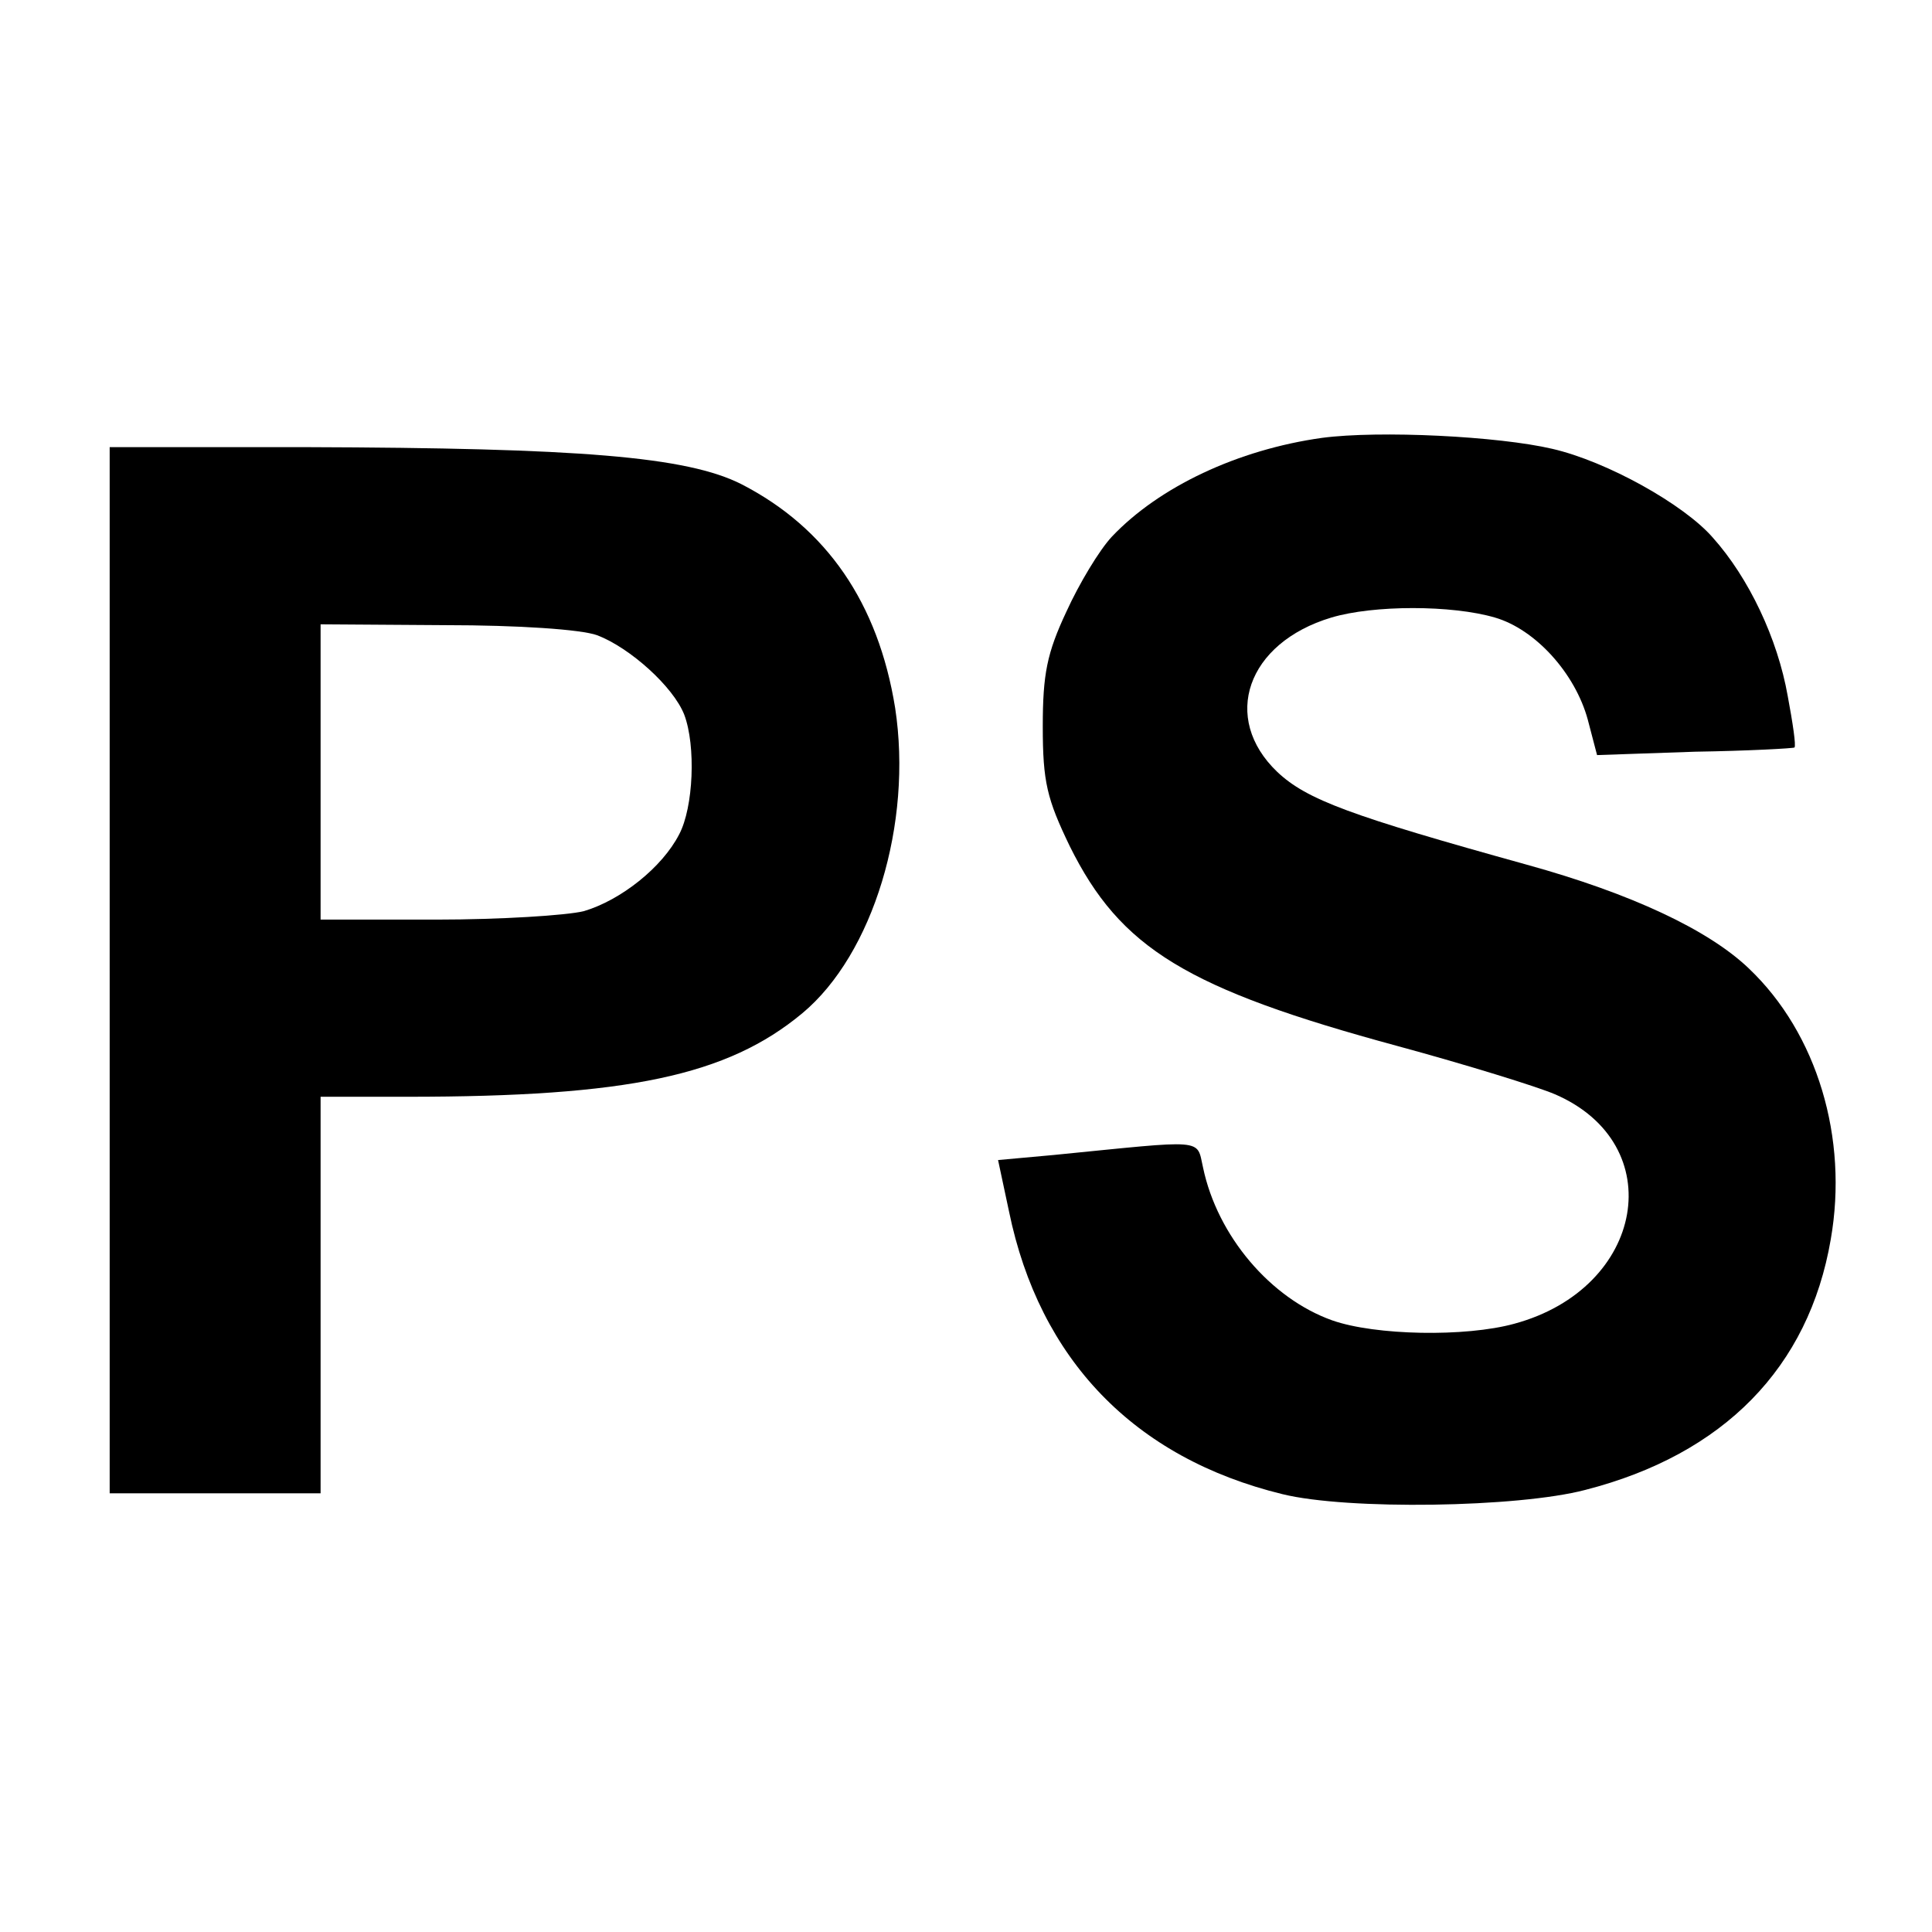
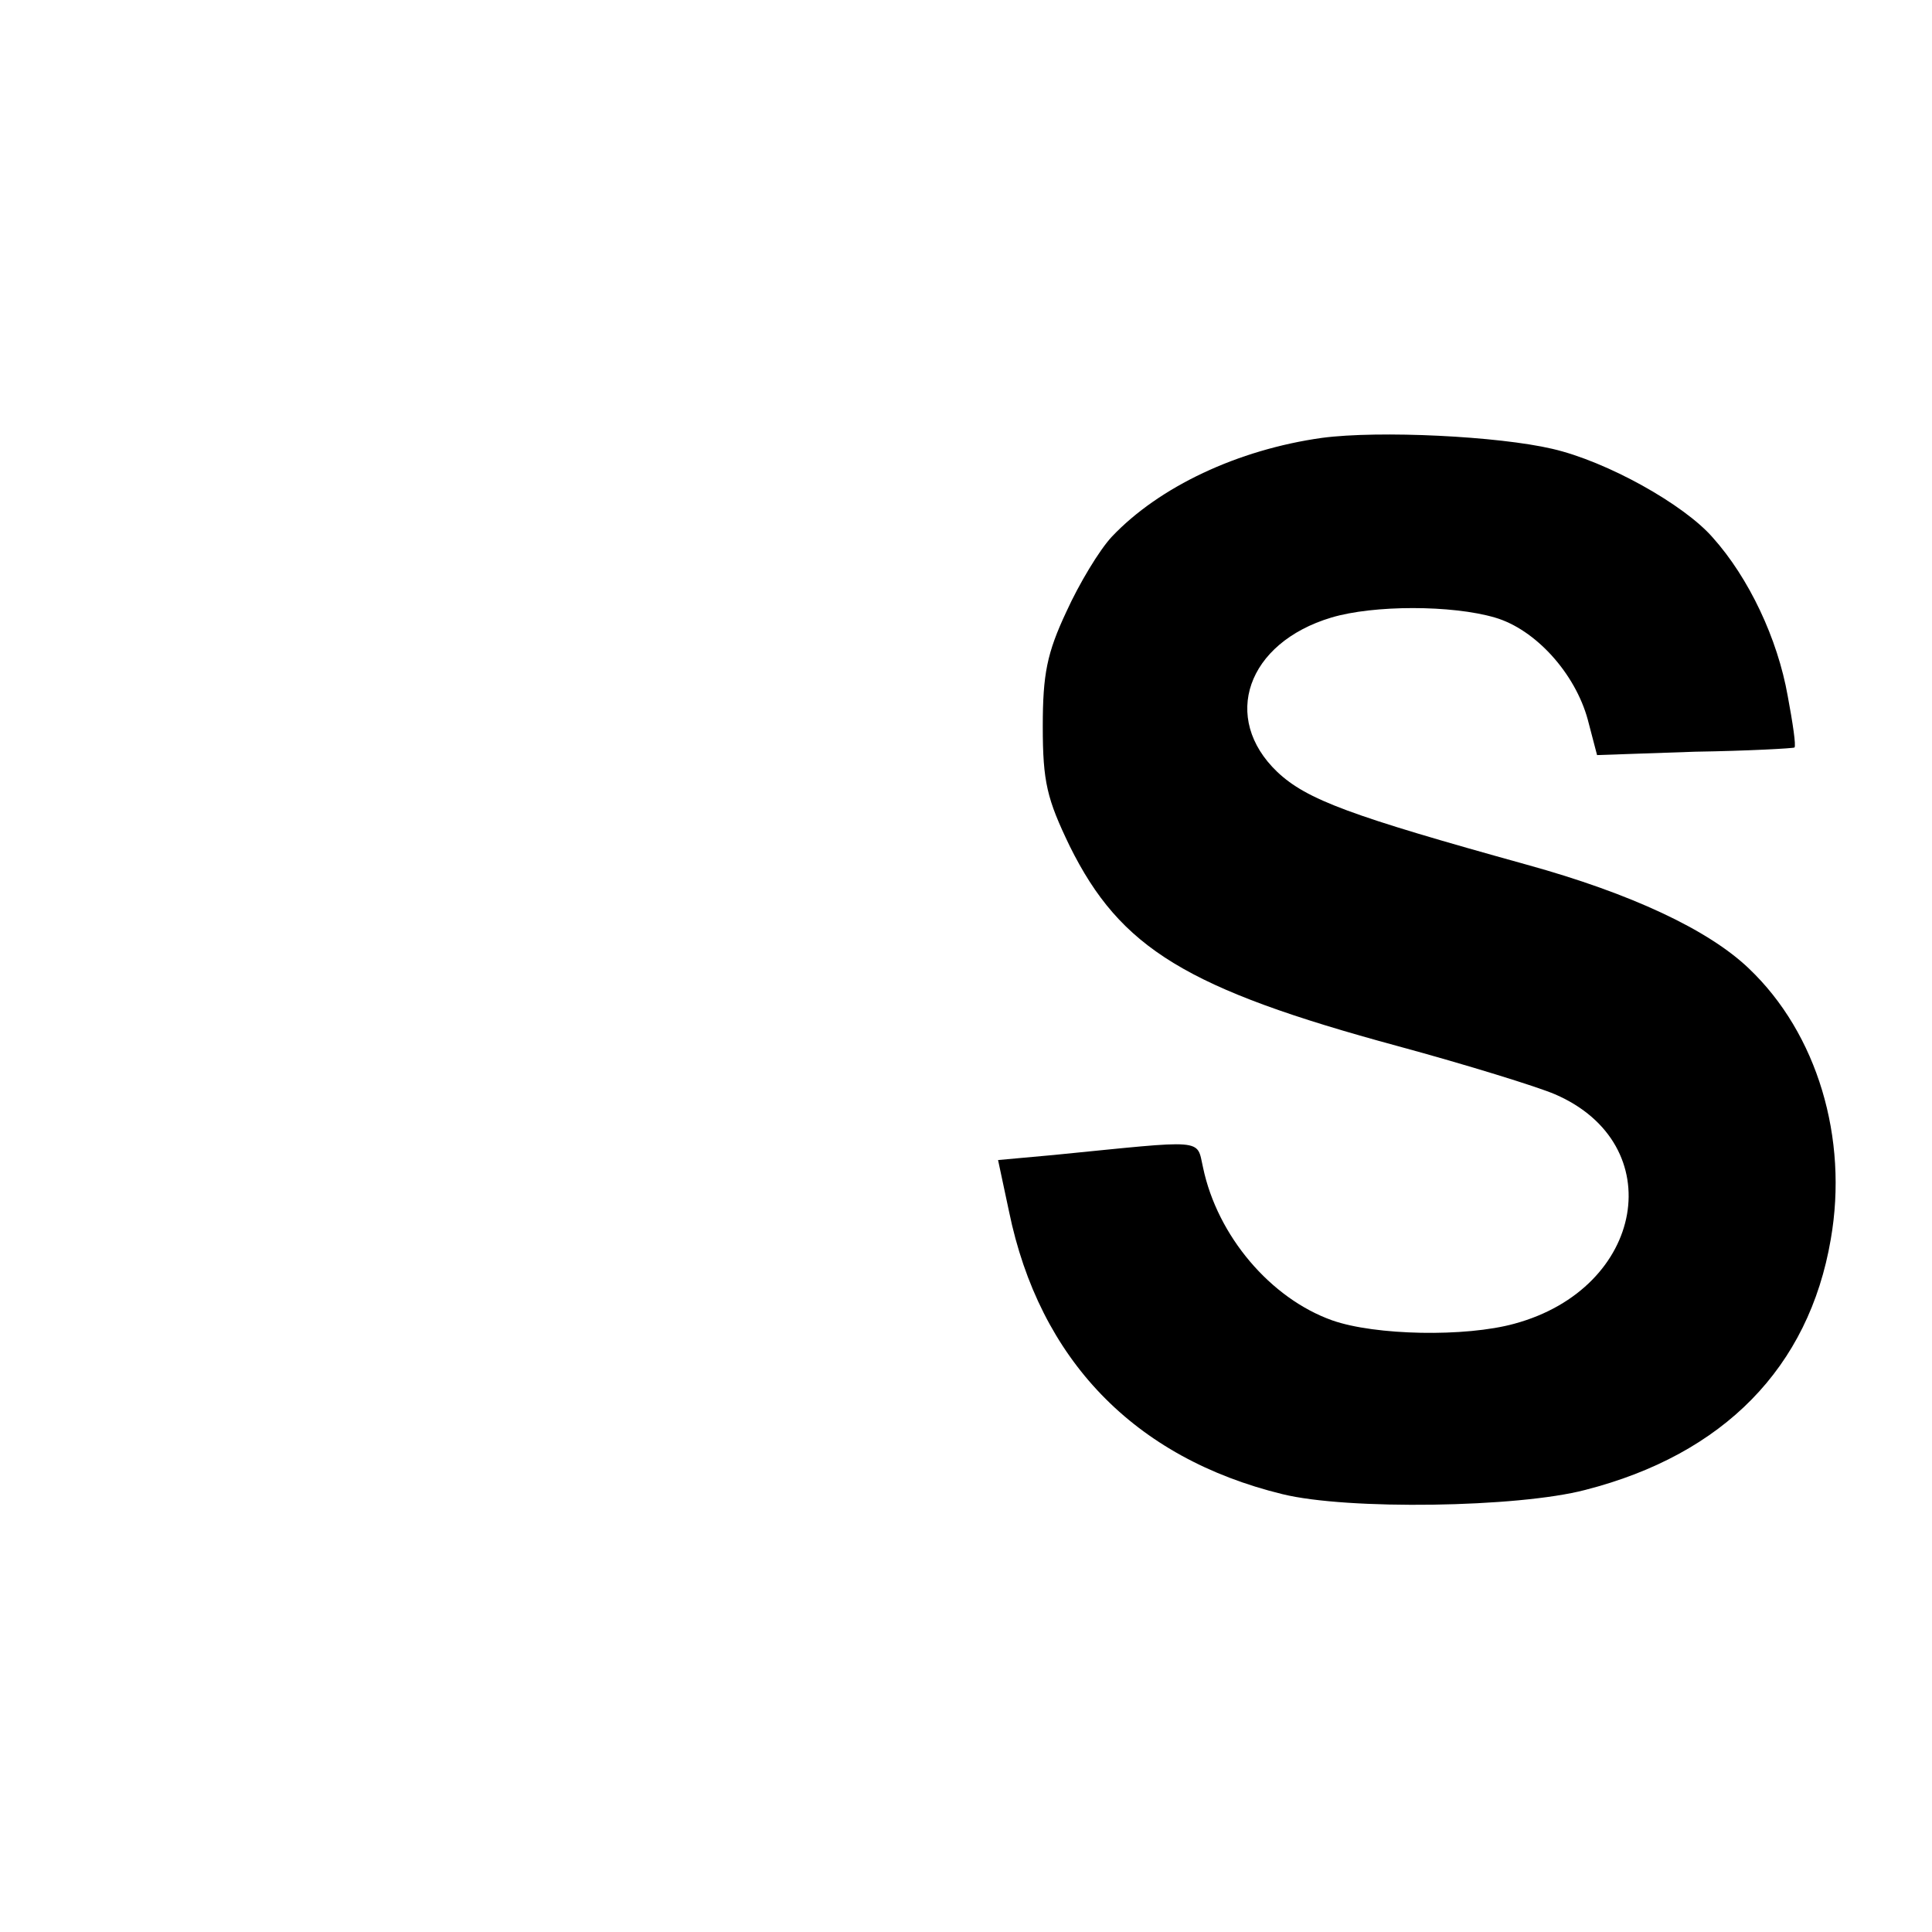
<svg xmlns="http://www.w3.org/2000/svg" version="1.0" width="229pt" height="229pt" viewBox="0 0 229 229" preserveAspectRatio="xMidYMid meet">
  <g transform="translate(0,229) scale(0.1,-0.1)" fill="#000000" stroke="none">
    <path d="M1567 1771 c-100 -14 -193 -58 -249 -117 -15 -16 -39 -56 -54 -89 -23 -49 -28 -74 -28 -136 0 -66 5 -86 32 -142 60 -121 138 -169 389 -237 81 -22 165 -48 186 -57 137 -59 107 -230 -48 -272 -58 -16 -165 -14 -216 4 -73 26 -136 100 -153 181 -8 35 5 33 -177 15 l-66 -6 13 -61 c36 -175 148 -292 324 -335 77 -19 279 -16 359 5 164 42 265 145 291 297 21 120 -16 244 -97 321 -48 46 -140 89 -263 123 -209 58 -261 77 -296 110 -67 64 -36 153 64 183 50 15 143 15 194 0 48 -14 95 -66 110 -121 l11 -42 116 4 c64 1 117 4 118 5 2 2 -2 29 -8 61 -12 68 -46 140 -89 188 -34 39 -125 90 -190 105 -64 15 -205 22 -273 13z" />
-     <path d="M130 1140 l0 -620 125 0 125 0 0 235 0 235 103 0 c261 0 379 25 468 99 84 70 131 225 110 362 -20 124 -81 213 -182 265 -65 33 -193 43 -516 44 l-233 0 0 -620z m578 397 c39 -15 90 -61 103 -94 14 -37 11 -110 -6 -142 -20 -39 -69 -78 -113 -91 -20 -5 -99 -10 -174 -10 l-138 0 0 175 0 175 148 -1 c86 0 161 -5 180 -12z" />
  </g>
</svg>